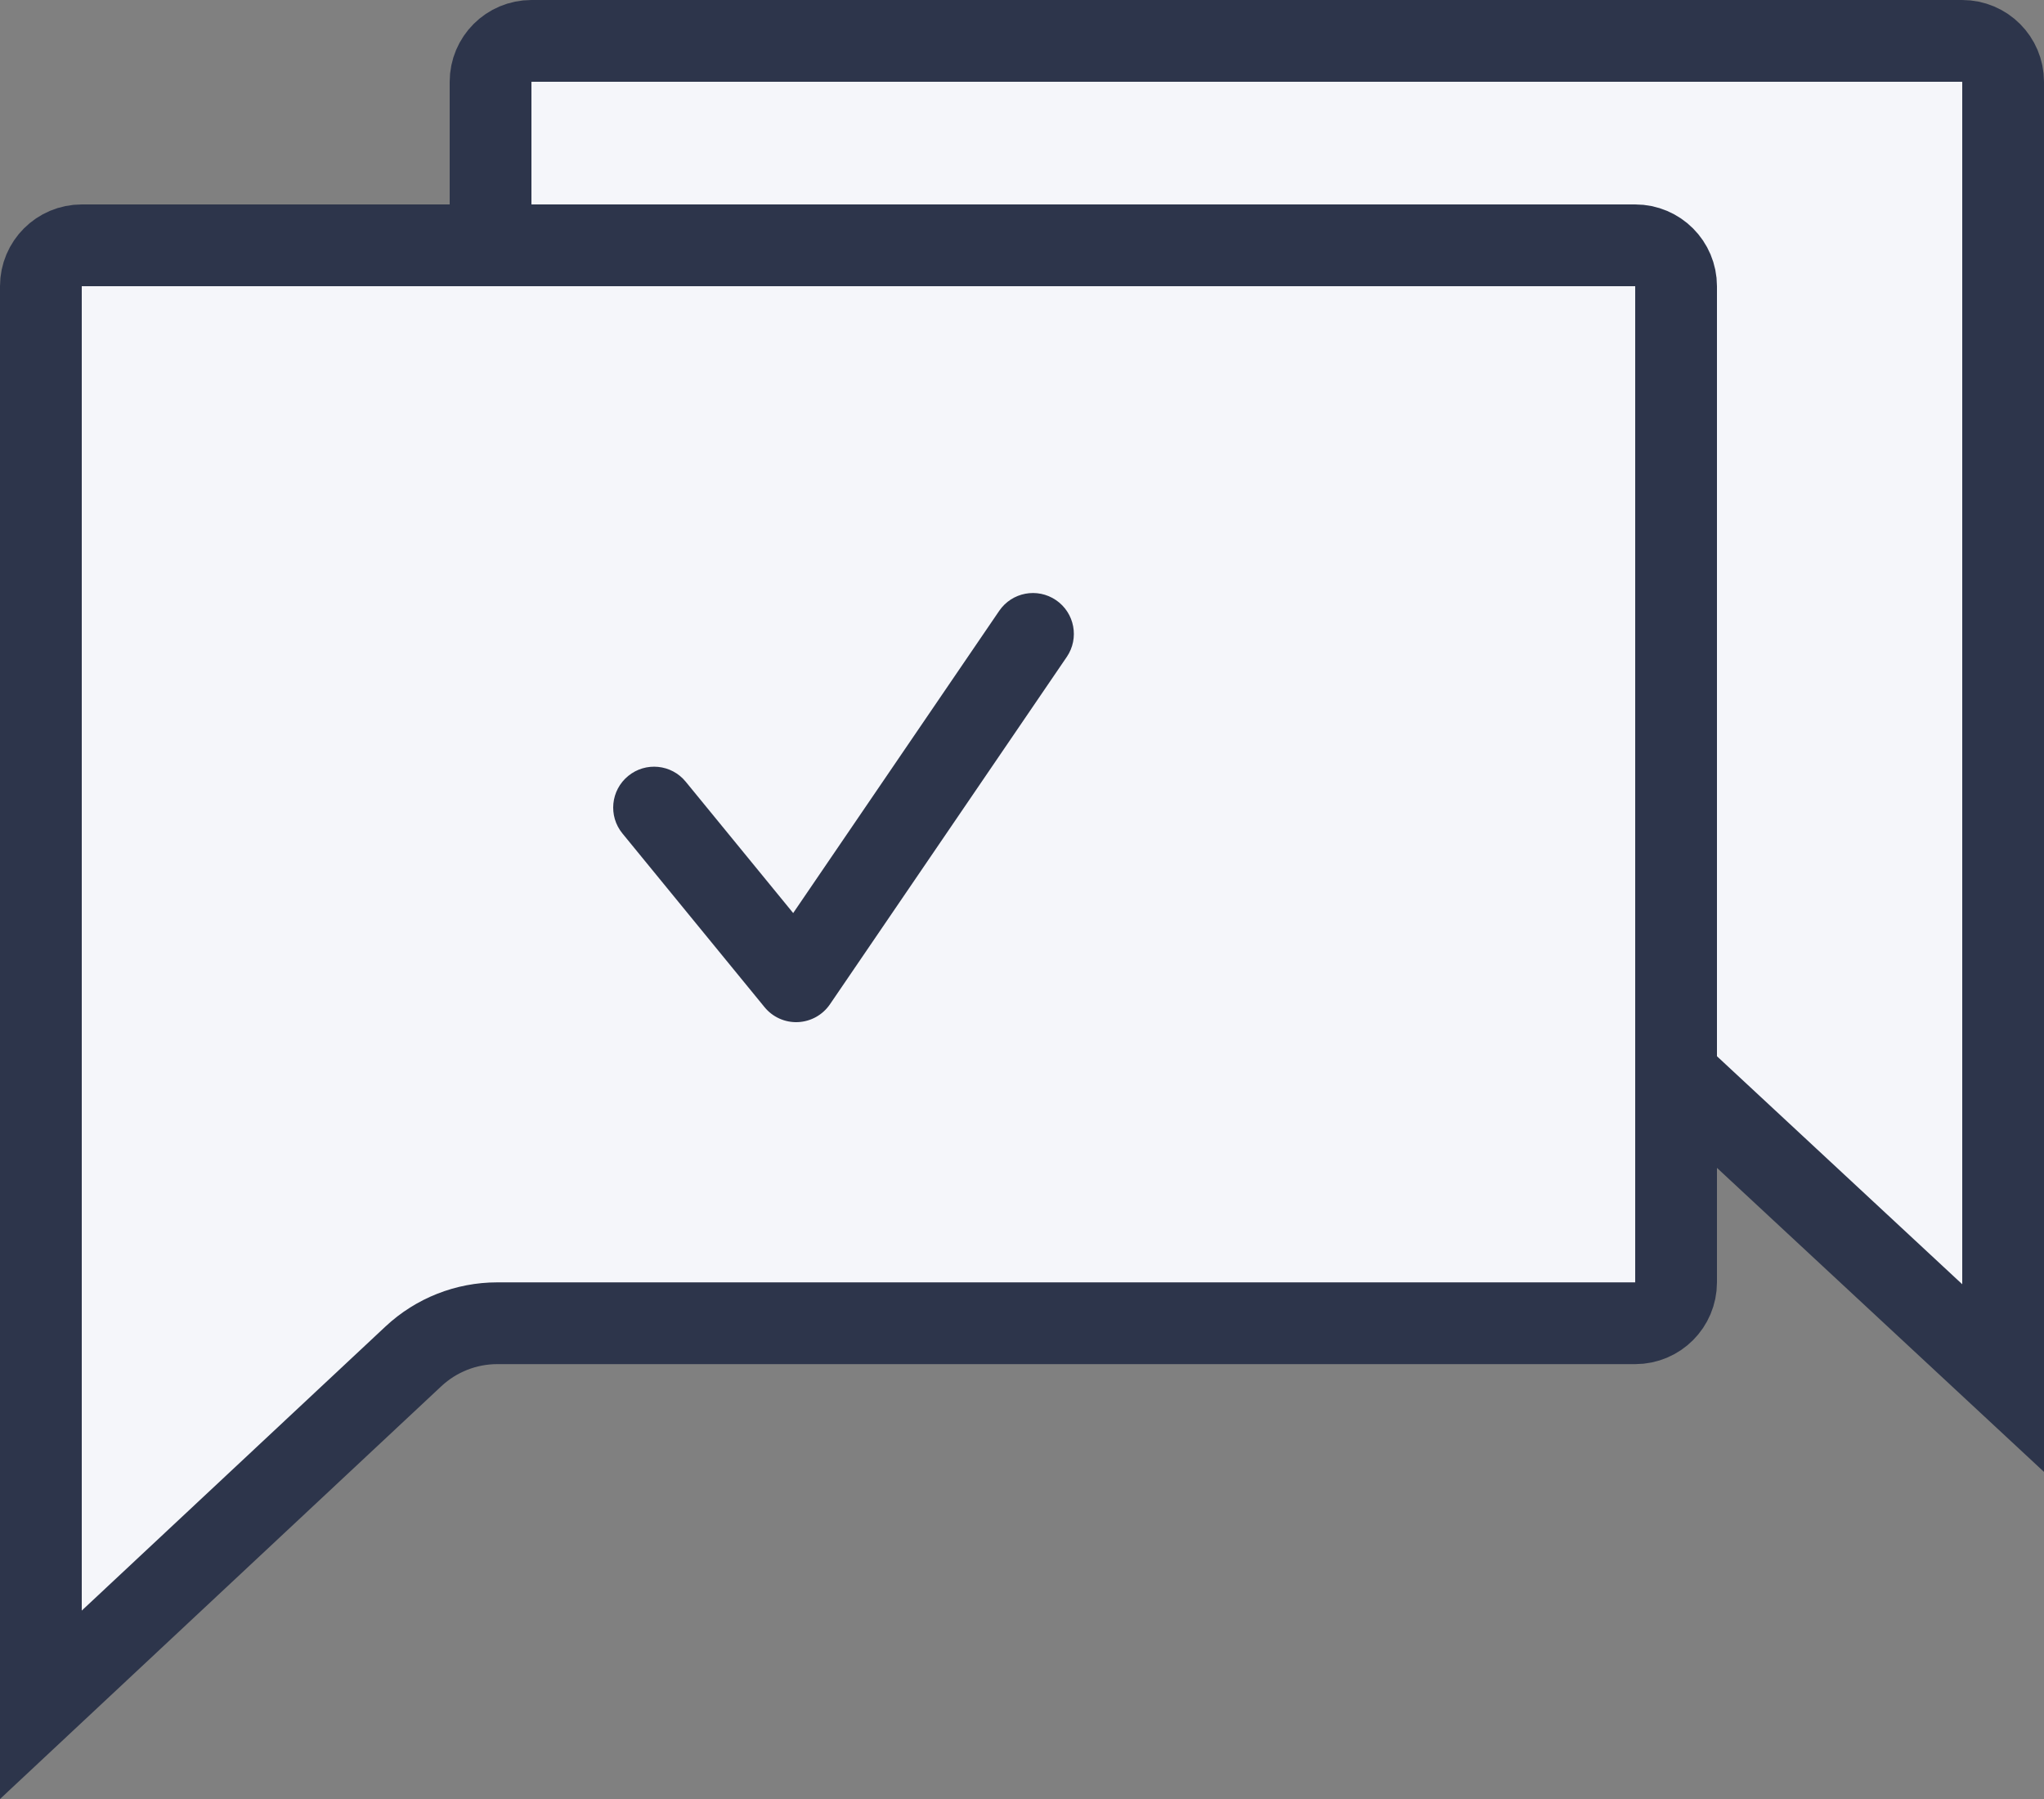
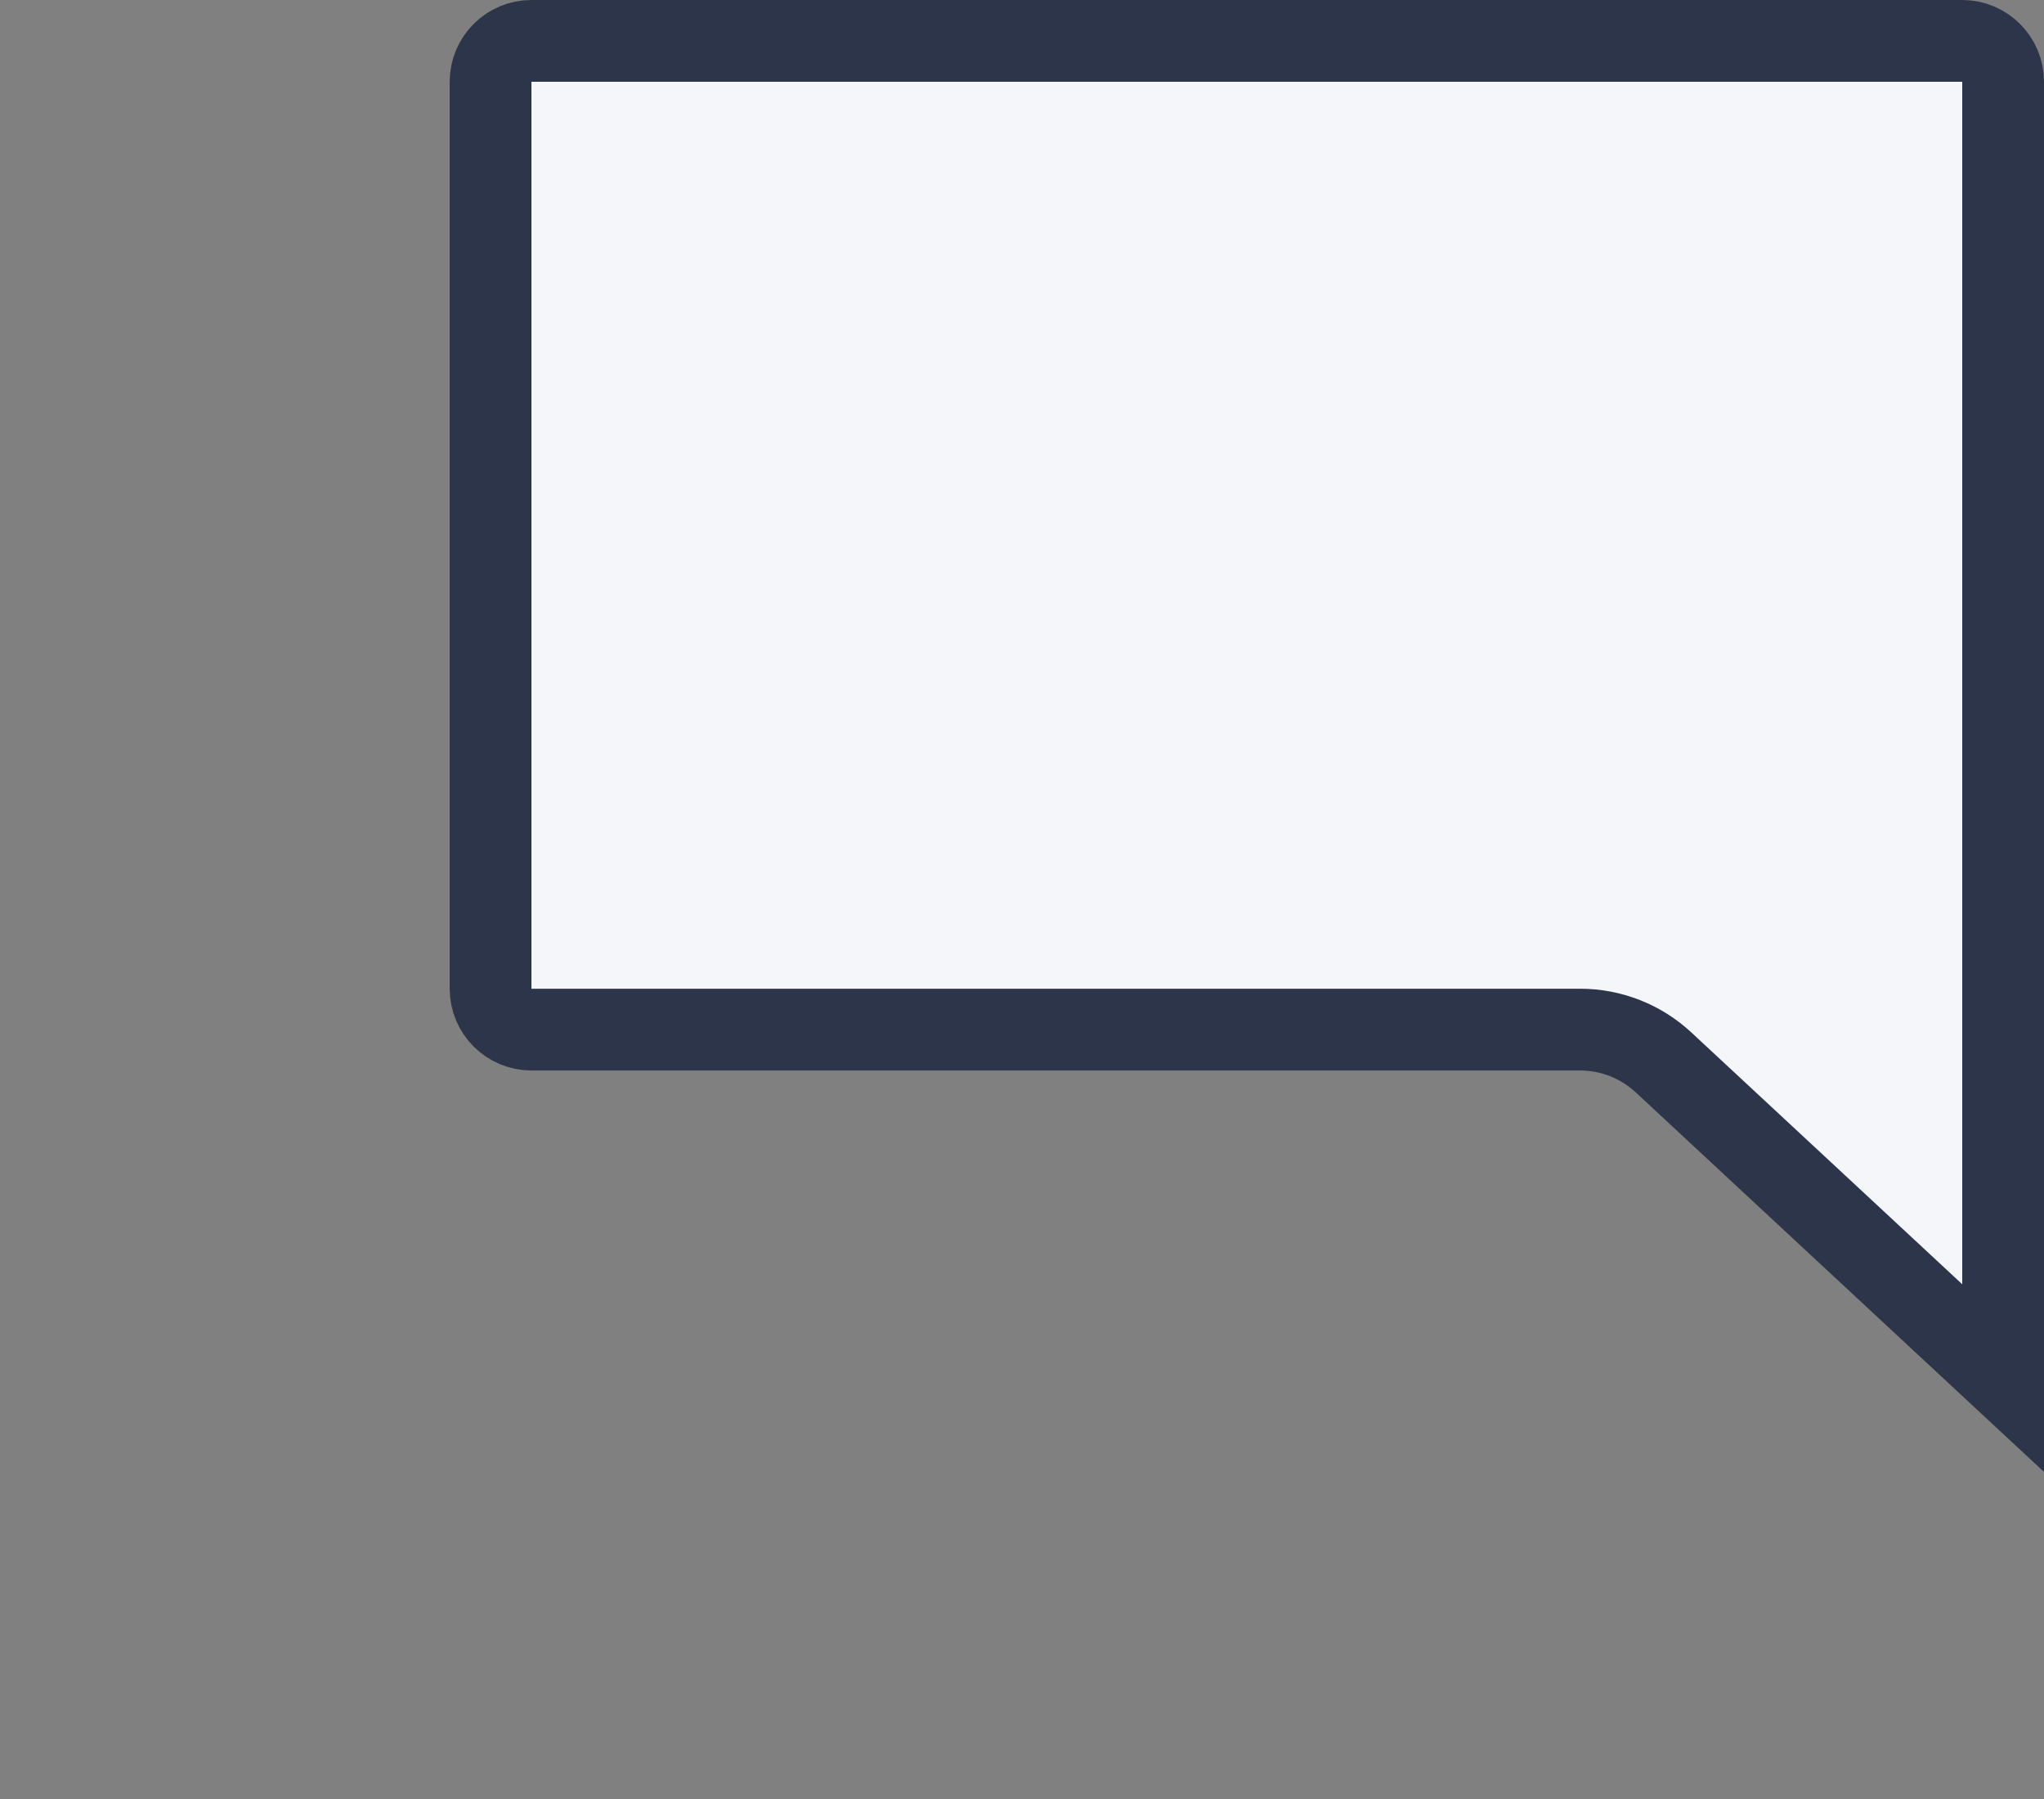
<svg xmlns="http://www.w3.org/2000/svg" width="50" height="44" viewBox="0 0 50 44" fill="none">
  <rect x="0" y="0" width="50" height="44" fill="#808080" stroke="none" />
  <path d="M49 2C49 1.448 48.552 1 48 1H13C12.448 1 12 1.448 12 2V24.182C12 24.734 12.448 25.182 13 25.182H20.75H38.651C39.409 25.182 40.139 25.469 40.694 25.985L49 33.705L49 26.182V2Z" fill="#F5F6FA" stroke="#2D354B" stroke-width="2" />
-   <path d="M1 7C1 6.448 1.448 6 2 6H40C40.552 6 41 6.448 41 7V31.364C41 31.916 40.552 32.364 40 32.364H31.5H12.164C11.404 32.364 10.671 32.653 10.115 33.172L1 41.696L1 33.364V7Z" fill="#F5F6FA" stroke="#2D354B" stroke-width="2" />
-   <path d="M19.476 24L18.702 24.633C18.901 24.877 19.204 25.013 19.519 24.999C19.834 24.985 20.124 24.824 20.302 24.563L19.476 24ZM16.774 19.119C16.424 18.691 15.794 18.628 15.367 18.978C14.939 19.328 14.876 19.958 15.226 20.385L16.774 19.119ZM26.095 16.067C26.406 15.611 26.288 14.989 25.832 14.678C25.375 14.367 24.753 14.484 24.442 14.941L26.095 16.067ZM20.25 23.367L16.774 19.119L15.226 20.385L18.702 24.633L20.25 23.367ZM20.302 24.563L26.095 16.067L24.442 14.941L18.649 23.437L20.302 24.563Z" fill="#2D354B" />
</svg>